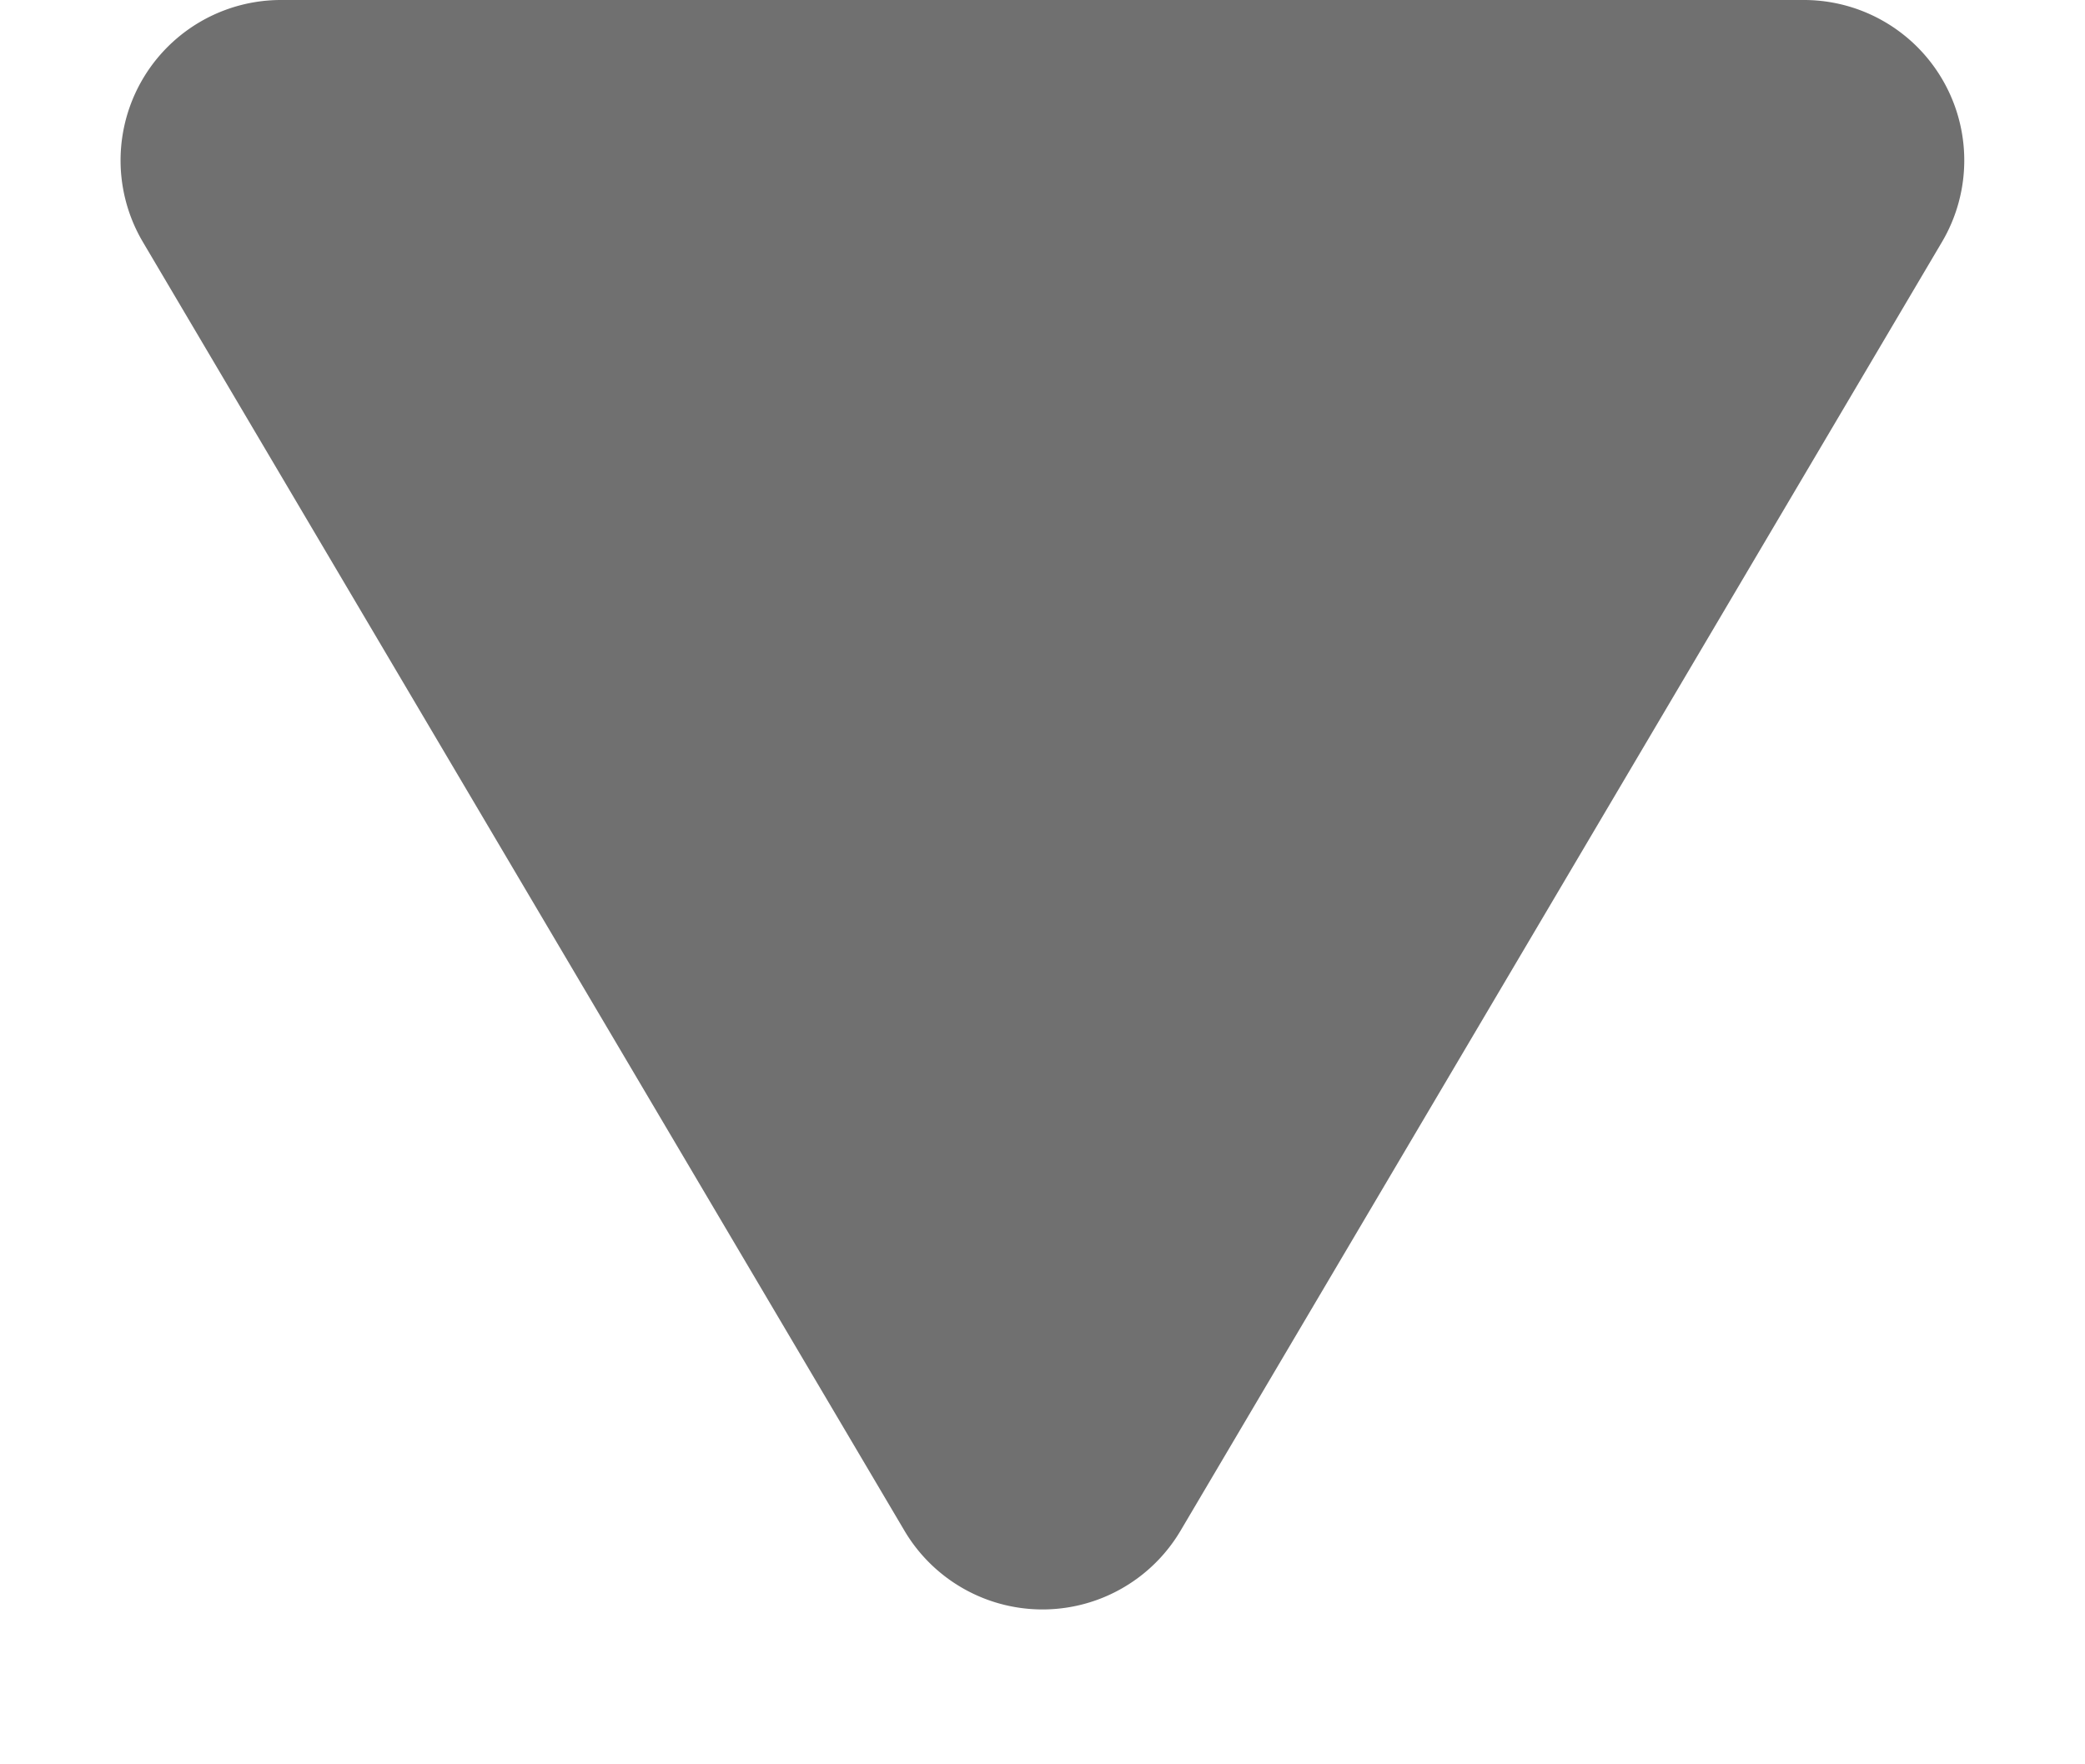
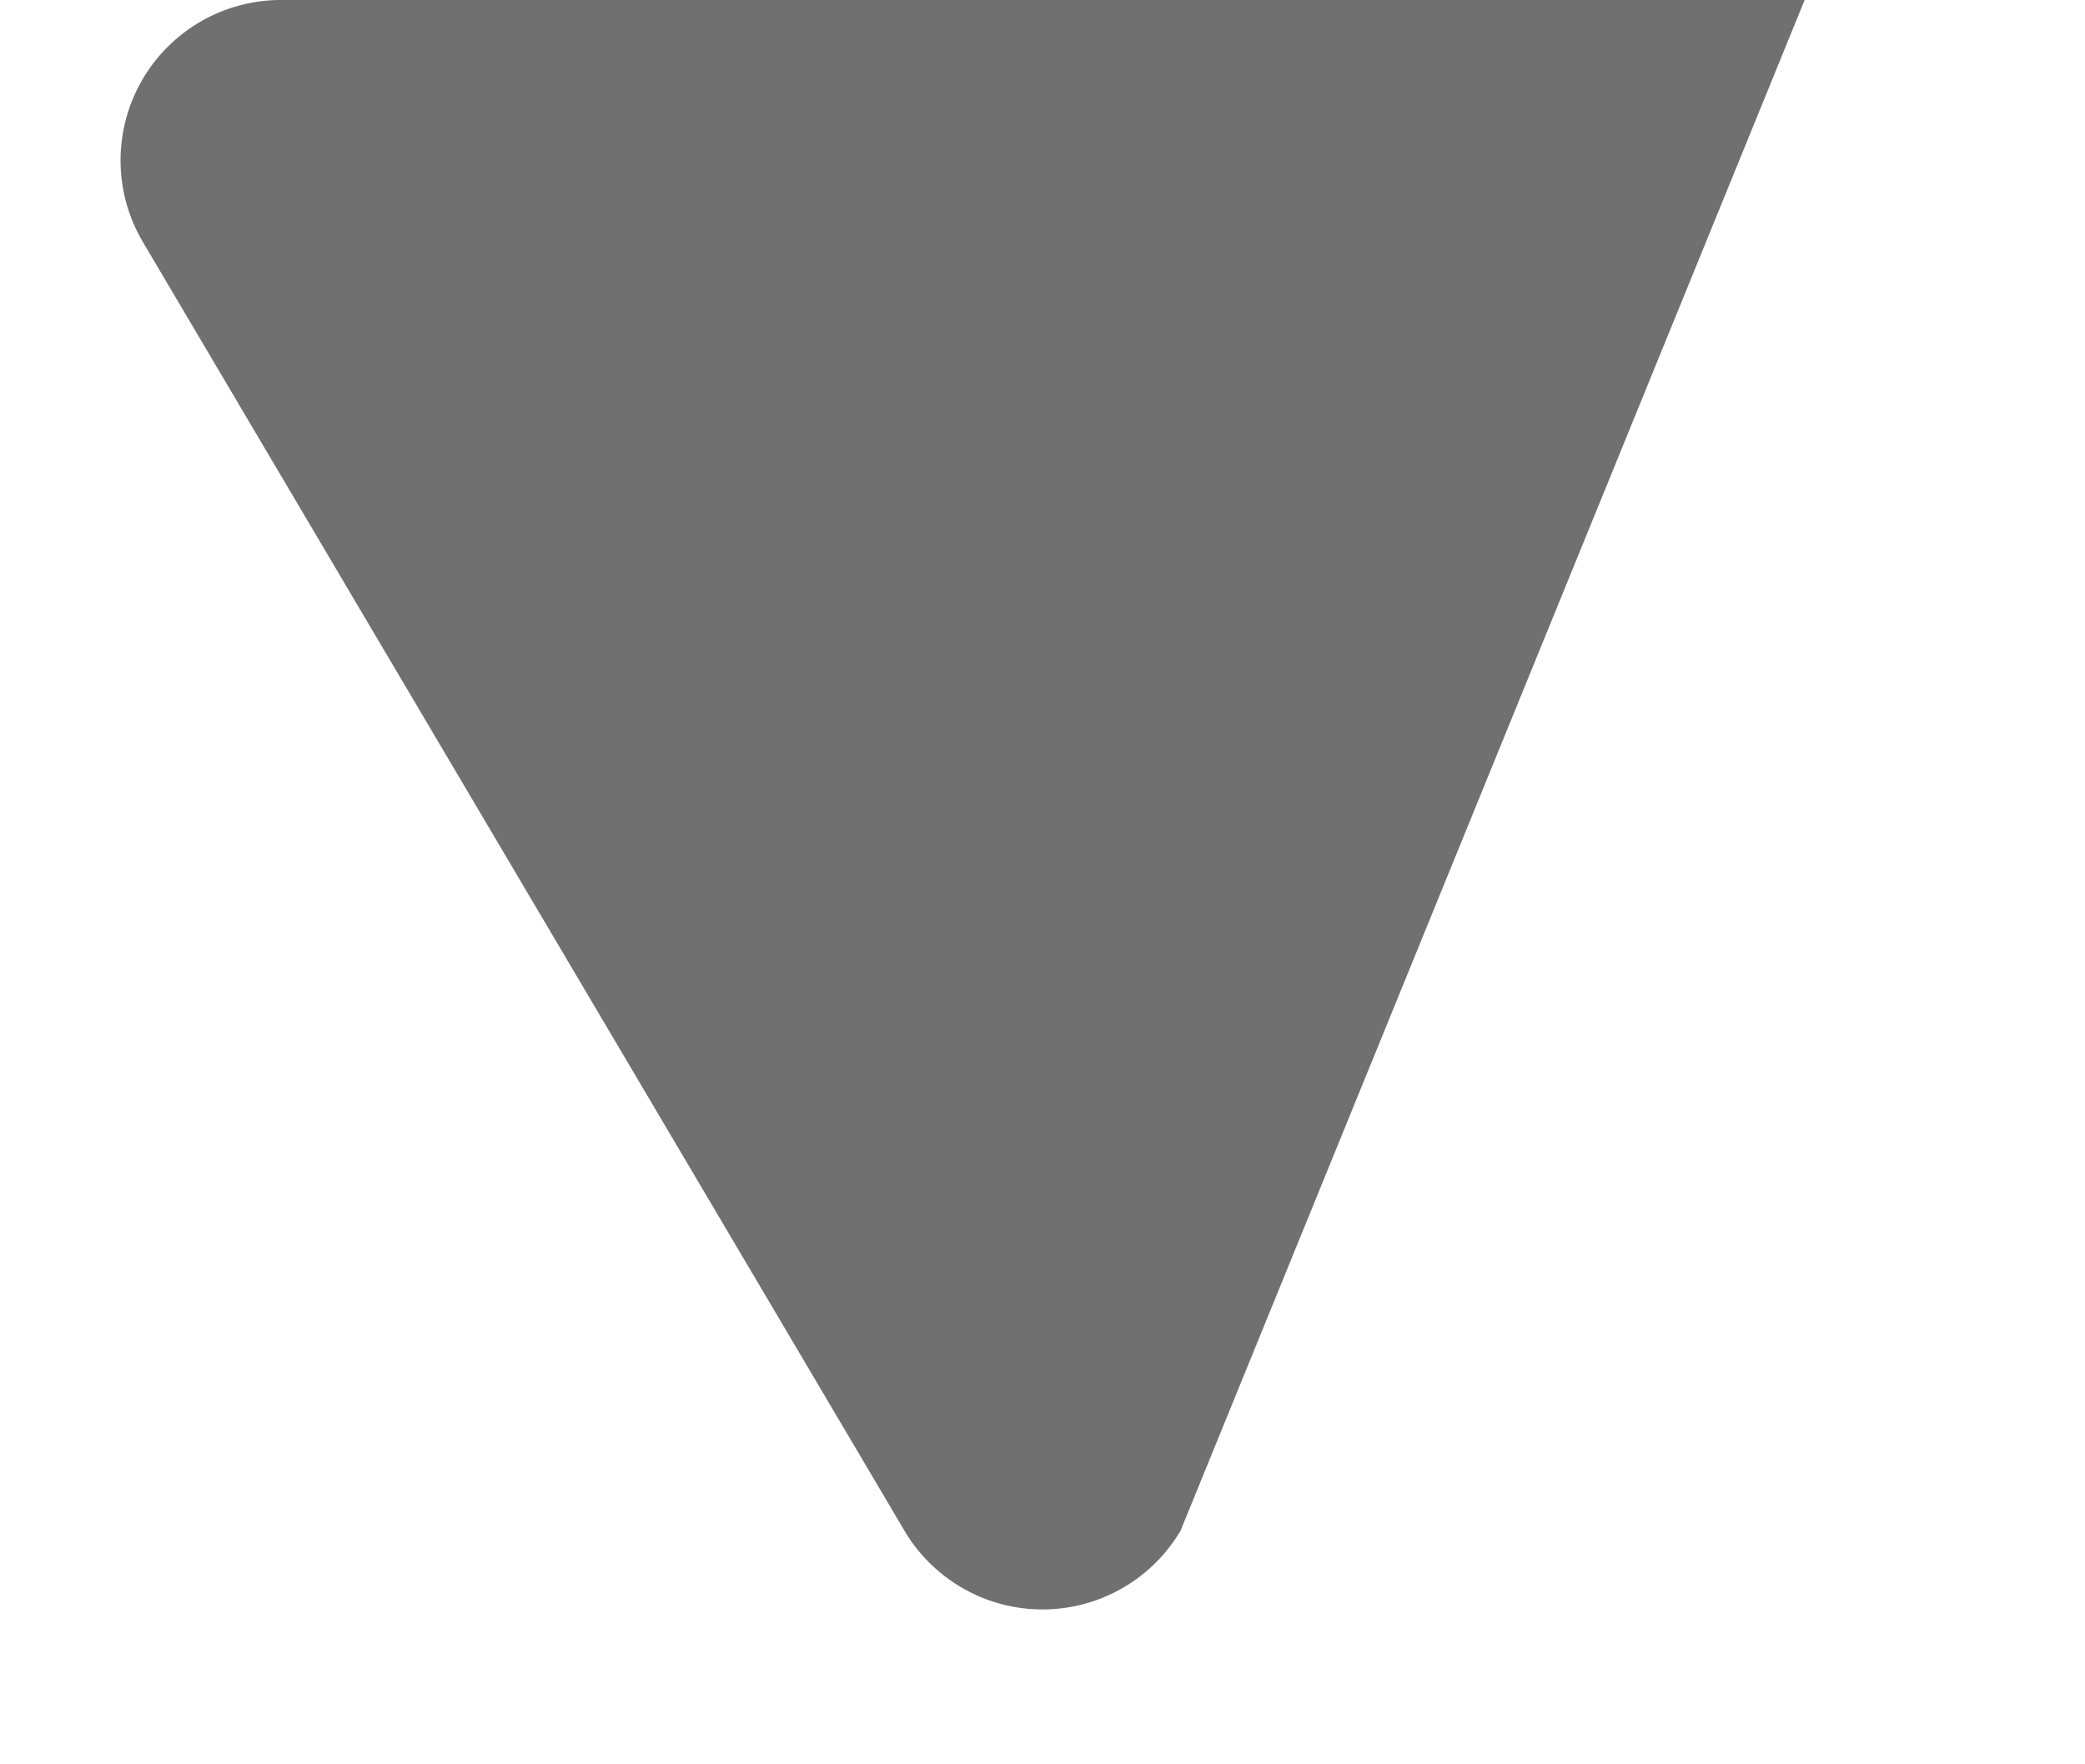
<svg xmlns="http://www.w3.org/2000/svg" width="13" height="11" viewBox="0 0 13 11">
-   <path id="多角形_52" data-name="多角形 52" d="M5.639,1.457a1,1,0,0,1,1.722,0l4.748,8.034A1,1,0,0,1,11.248,11h-9.5A1,1,0,0,1,.892,9.491Z" transform="translate(13 11) rotate(180)" fill="#707070" />
+   <path id="多角形_52" data-name="多角形 52" d="M5.639,1.457a1,1,0,0,1,1.722,0l4.748,8.034A1,1,0,0,1,11.248,11h-9.5Z" transform="translate(13 11) rotate(180)" fill="#707070" />
</svg>